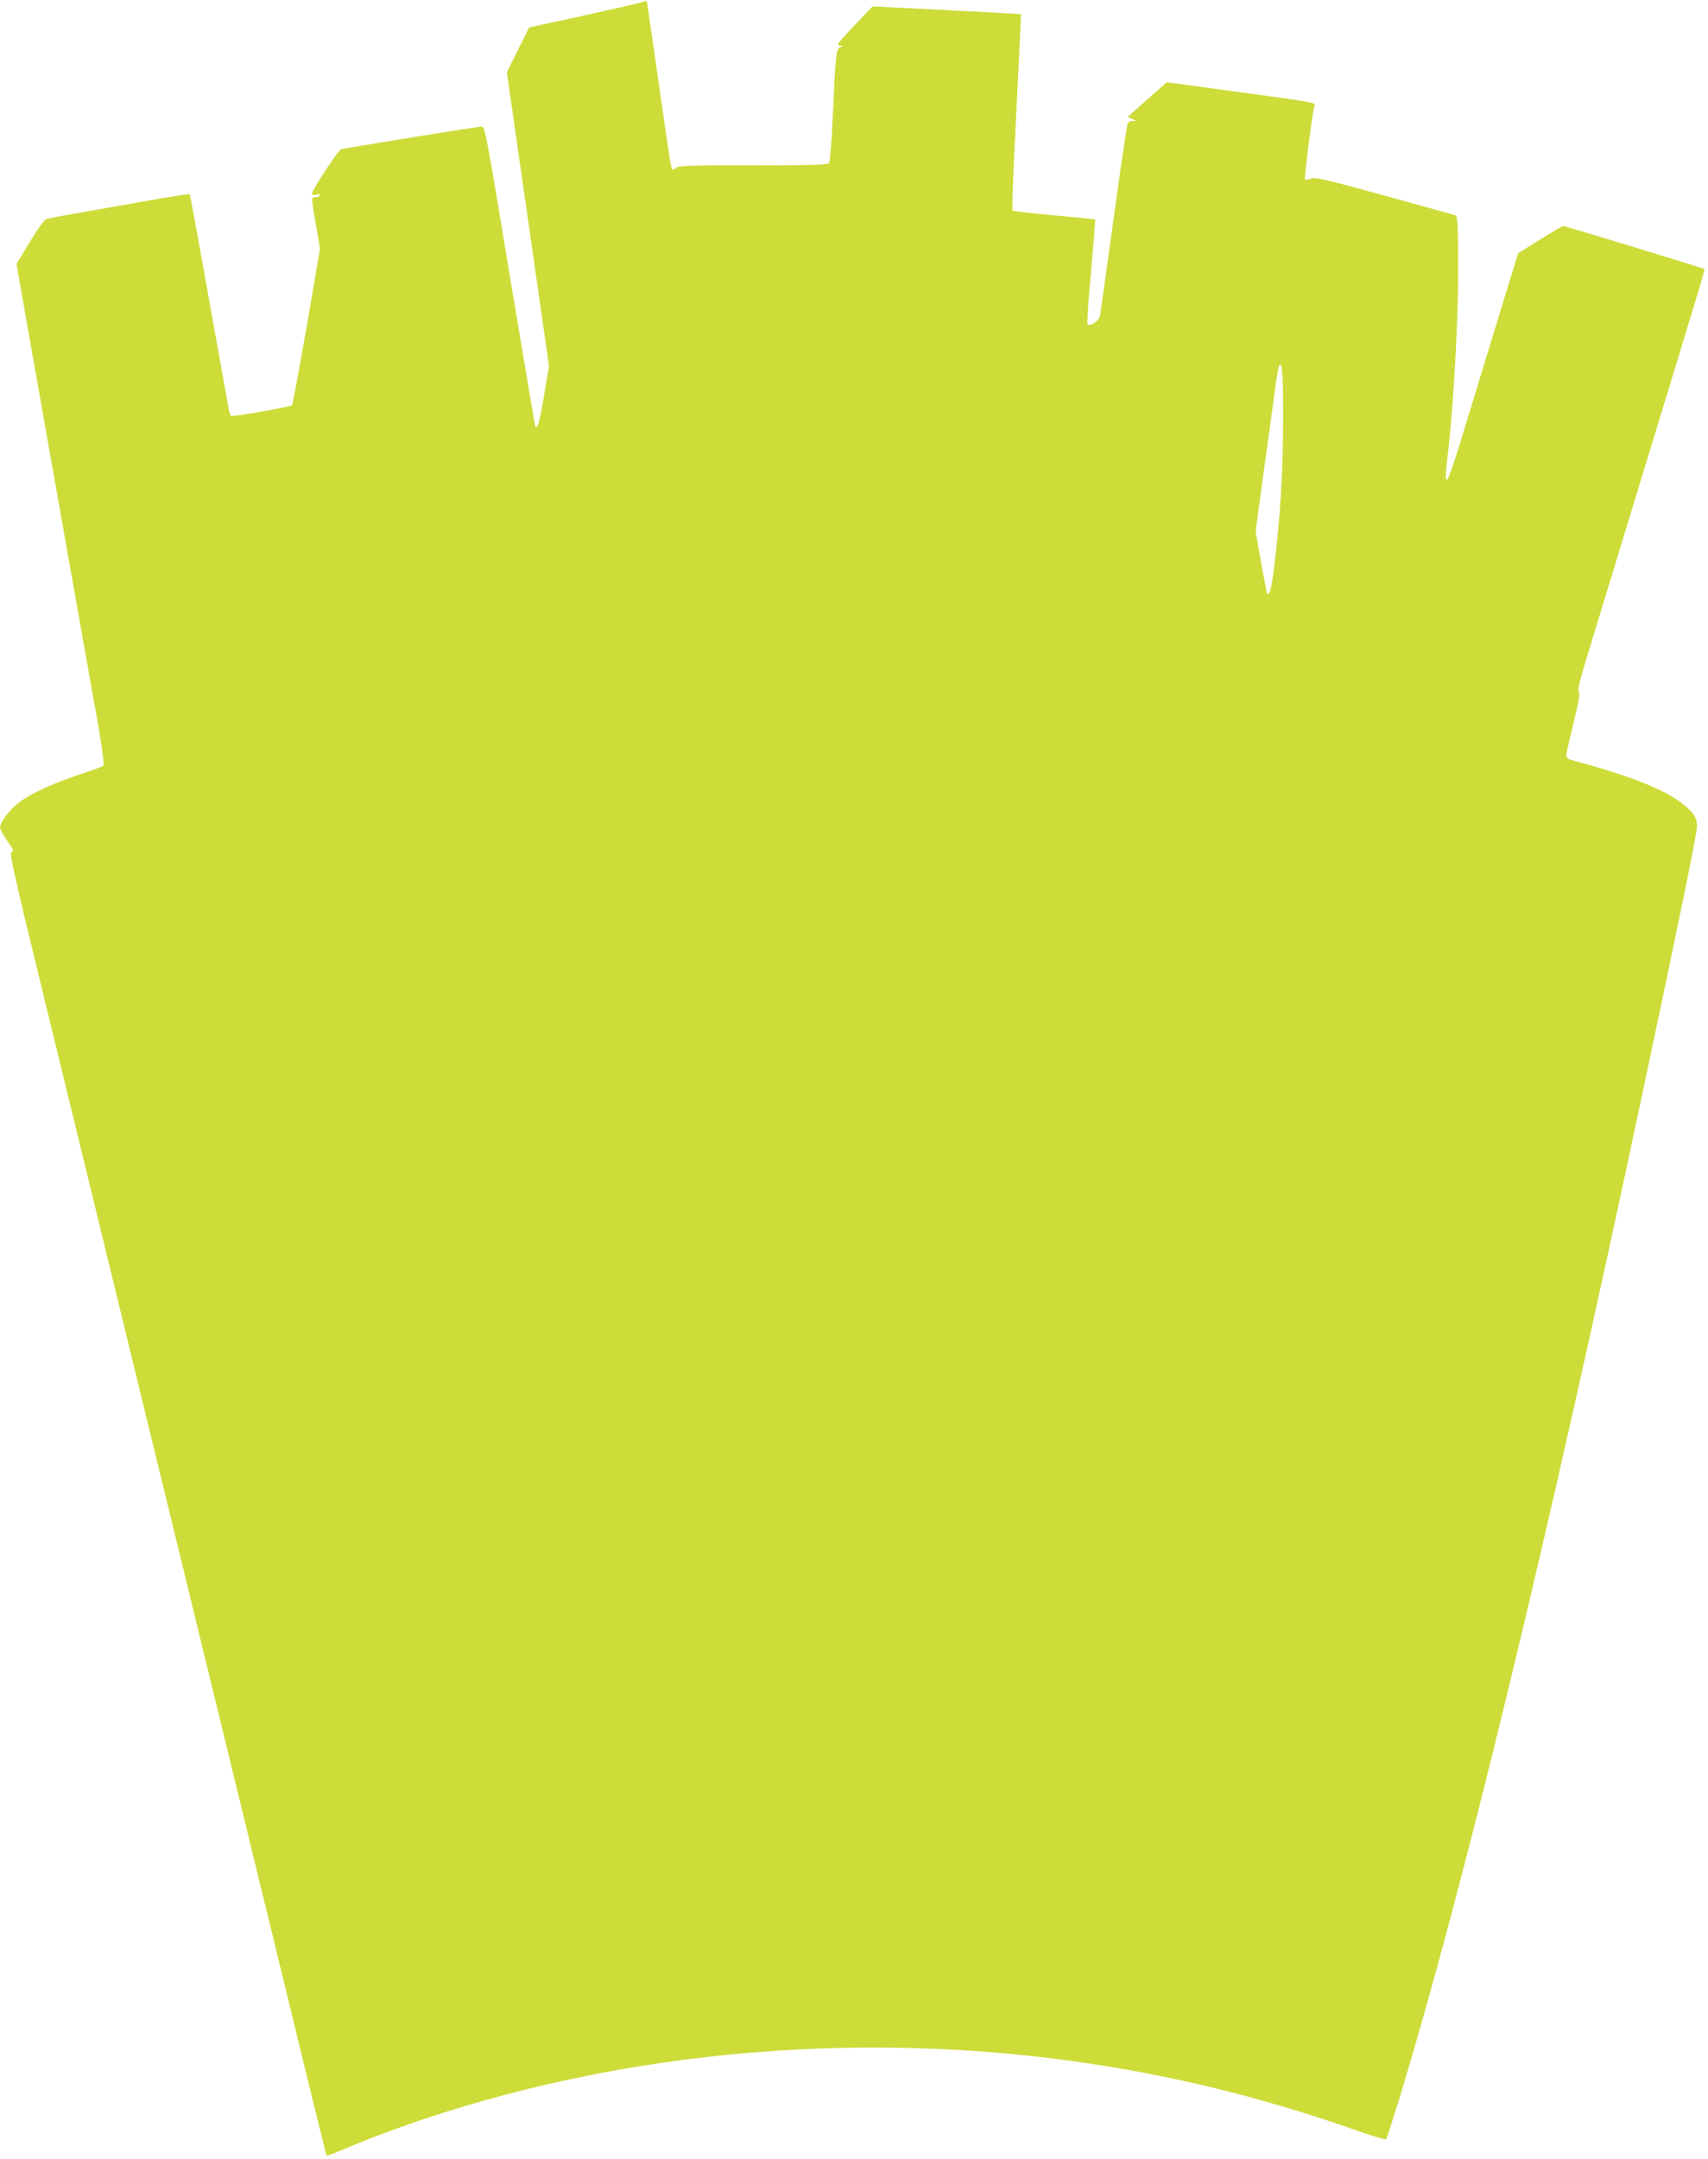
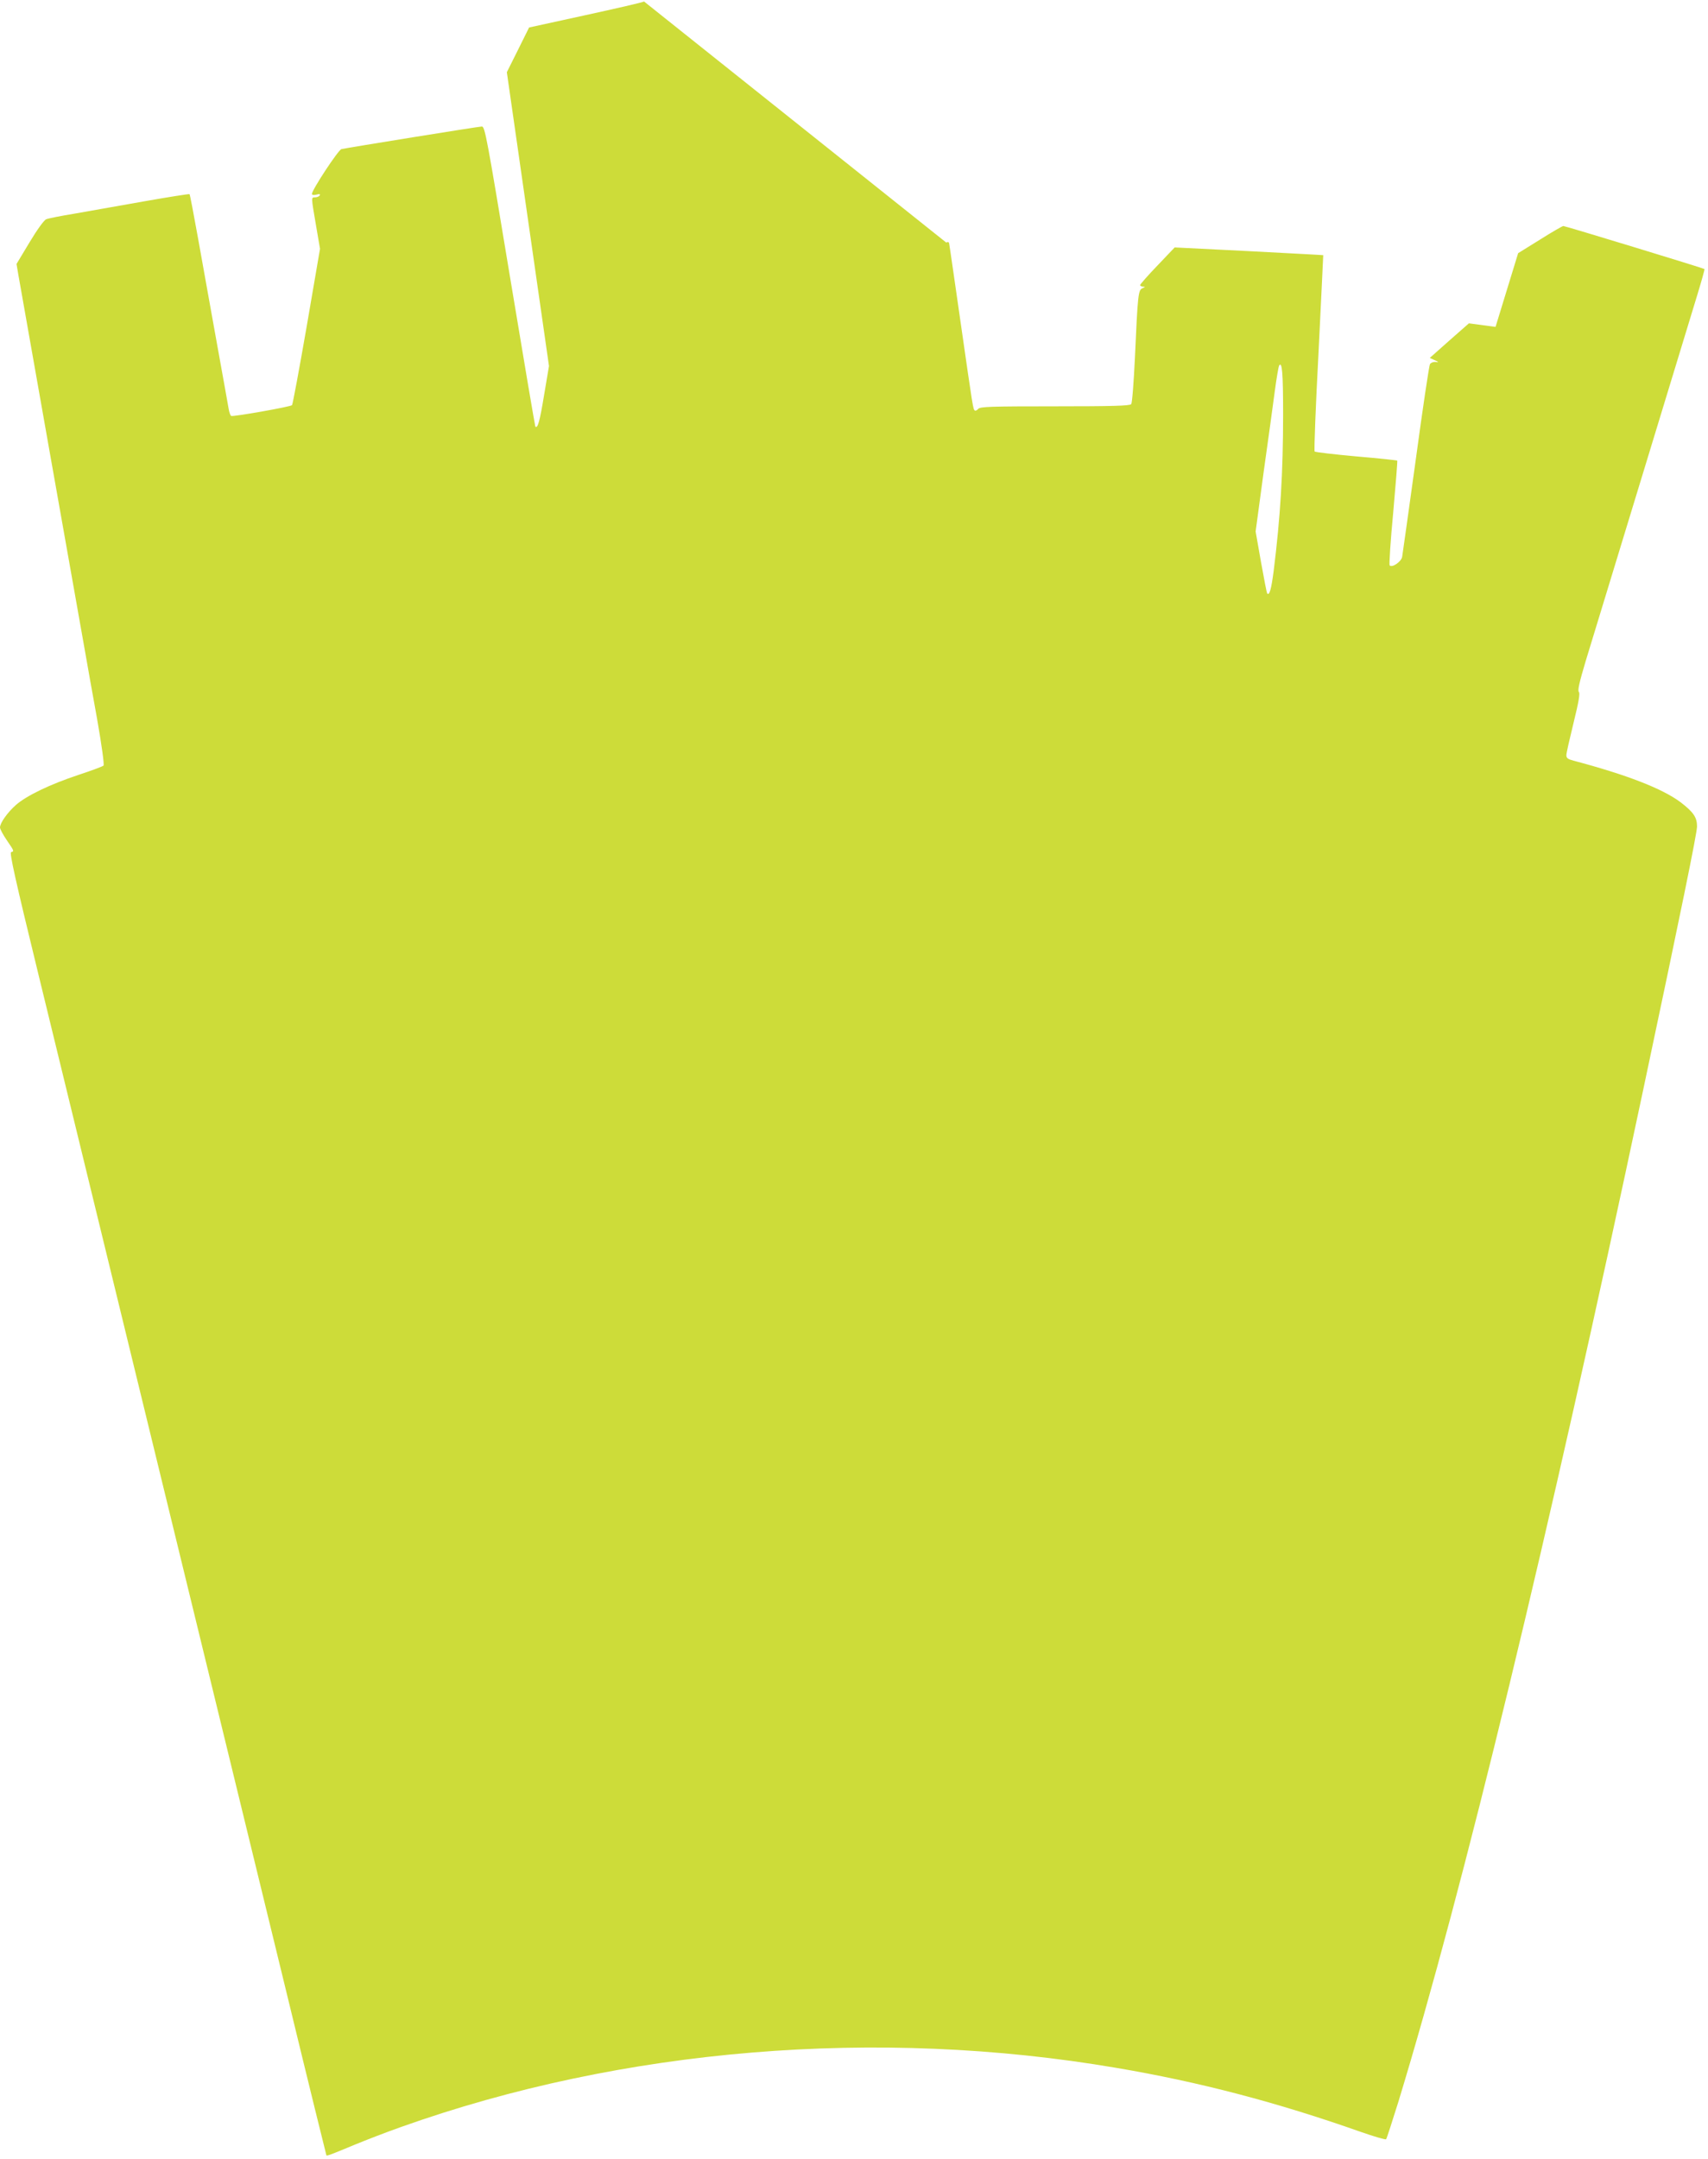
<svg xmlns="http://www.w3.org/2000/svg" version="1.0" width="1013pt" height="1280pt" viewBox="0 0 1013 1280" preserveAspectRatio="xMidYMid meet">
  <g transform="translate(0,1280) scale(0.1,-0.1)" fill="#cddc39" stroke="none">
-     <path d="M3820 12791 c-8 -5 -165 -41 -348 -81 l-334 -73 -66 -133 -66 -132 125 -871 125 -871 -29 -172 c-26 -158 -38 -200 -52 -187 -2 3 -70 404 -151 892 -136 822 -148 887 -166 887 -19 0 -791 -125 -833 -134 -19 -5 -175 -242 -175 -266 0 -6 11 -8 26 -4 19 5 25 4 20 -5 -4 -6 -16 -11 -27 -11 -24 0 -24 4 5 -165 l24 -140 -79 -460 c-44 -253 -83 -463 -87 -467 -10 -10 -351 -70 -361 -64 -5 3 -12 23 -15 43 -4 21 -13 74 -21 118 -8 44 -37 204 -64 355 -27 151 -70 392 -96 535 -26 143 -48 262 -51 264 -2 2 -124 -17 -271 -43 -147 -26 -333 -59 -413 -73 -80 -13 -155 -28 -166 -33 -13 -5 -54 -62 -99 -137 l-77 -128 11 -65 c6 -36 92 -522 191 -1080 99 -558 191 -1076 204 -1150 13 -74 45 -256 72 -403 28 -159 43 -271 38 -276 -5 -5 -72 -30 -148 -55 -169 -56 -308 -123 -371 -178 -50 -44 -95 -107 -95 -134 0 -9 18 -43 40 -75 45 -66 45 -66 26 -71 -11 -2 25 -164 159 -713 319 -1308 1253 -5140 1482 -6080 124 -512 228 -932 229 -934 4 -4 32 7 169 64 61 25 184 73 275 105 1311 467 2824 592 4241 350 491 -83 952 -204 1448 -379 80 -28 148 -48 152 -44 4 5 36 105 73 223 387 1269 884 3321 1452 6000 228 1075 318 1517 319 1560 0 54 -21 85 -98 144 -107 80 -317 162 -634 246 -34 9 -43 15 -43 33 0 12 20 99 43 193 31 126 39 174 31 182 -8 8 3 57 41 184 29 95 180 589 335 1098 155 509 302 992 327 1073 25 82 44 150 42 152 -6 5 -825 255 -837 255 -5 0 -68 -36 -139 -81 l-129 -80 -134 -437 c-73 -240 -164 -538 -202 -662 -90 -293 -107 -316 -83 -110 41 348 69 899 63 1240 -2 158 -5 191 -18 194 -8 3 -197 55 -420 117 -350 96 -409 110 -434 100 -16 -6 -32 -8 -36 -6 -6 4 41 378 54 431 8 29 84 16 -716 125 l-158 21 -116 -102 -116 -103 28 -13 c27 -12 27 -13 5 -11 -13 1 -27 -5 -32 -13 -5 -8 -43 -262 -84 -565 -42 -302 -78 -562 -81 -578 -6 -29 -60 -66 -74 -50 -4 4 5 145 21 313 15 168 26 306 24 308 -2 2 -112 14 -243 25 -132 12 -243 25 -247 29 -4 3 6 267 23 585 16 318 28 579 28 579 -1 1 -199 11 -441 24 l-440 22 -102 -107 c-57 -59 -103 -112 -103 -116 0 -5 8 -9 18 -10 14 0 13 -2 -4 -9 -25 -10 -28 -33 -45 -415 -7 -143 -16 -266 -22 -272 -7 -10 -110 -13 -452 -13 -380 0 -444 -2 -455 -15 -7 -8 -16 -13 -20 -10 -11 7 -11 11 -85 525 -36 250 -66 460 -68 467 -1 7 -8 9 -17 4z m3790 -2446 c0 -344 -16 -610 -56 -930 -14 -108 -25 -147 -38 -134 -3 2 -19 86 -37 186 l-32 182 47 348 c27 191 57 410 67 486 10 76 22 143 25 149 18 29 24 -41 24 -287z" />
+     <path d="M3820 12791 c-8 -5 -165 -41 -348 -81 l-334 -73 -66 -133 -66 -132 125 -871 125 -871 -29 -172 c-26 -158 -38 -200 -52 -187 -2 3 -70 404 -151 892 -136 822 -148 887 -166 887 -19 0 -791 -125 -833 -134 -19 -5 -175 -242 -175 -266 0 -6 11 -8 26 -4 19 5 25 4 20 -5 -4 -6 -16 -11 -27 -11 -24 0 -24 4 5 -165 l24 -140 -79 -460 c-44 -253 -83 -463 -87 -467 -10 -10 -351 -70 -361 -64 -5 3 -12 23 -15 43 -4 21 -13 74 -21 118 -8 44 -37 204 -64 355 -27 151 -70 392 -96 535 -26 143 -48 262 -51 264 -2 2 -124 -17 -271 -43 -147 -26 -333 -59 -413 -73 -80 -13 -155 -28 -166 -33 -13 -5 -54 -62 -99 -137 l-77 -128 11 -65 c6 -36 92 -522 191 -1080 99 -558 191 -1076 204 -1150 13 -74 45 -256 72 -403 28 -159 43 -271 38 -276 -5 -5 -72 -30 -148 -55 -169 -56 -308 -123 -371 -178 -50 -44 -95 -107 -95 -134 0 -9 18 -43 40 -75 45 -66 45 -66 26 -71 -11 -2 25 -164 159 -713 319 -1308 1253 -5140 1482 -6080 124 -512 228 -932 229 -934 4 -4 32 7 169 64 61 25 184 73 275 105 1311 467 2824 592 4241 350 491 -83 952 -204 1448 -379 80 -28 148 -48 152 -44 4 5 36 105 73 223 387 1269 884 3321 1452 6000 228 1075 318 1517 319 1560 0 54 -21 85 -98 144 -107 80 -317 162 -634 246 -34 9 -43 15 -43 33 0 12 20 99 43 193 31 126 39 174 31 182 -8 8 3 57 41 184 29 95 180 589 335 1098 155 509 302 992 327 1073 25 82 44 150 42 152 -6 5 -825 255 -837 255 -5 0 -68 -36 -139 -81 l-129 -80 -134 -437 l-158 21 -116 -102 -116 -103 28 -13 c27 -12 27 -13 5 -11 -13 1 -27 -5 -32 -13 -5 -8 -43 -262 -84 -565 -42 -302 -78 -562 -81 -578 -6 -29 -60 -66 -74 -50 -4 4 5 145 21 313 15 168 26 306 24 308 -2 2 -112 14 -243 25 -132 12 -243 25 -247 29 -4 3 6 267 23 585 16 318 28 579 28 579 -1 1 -199 11 -441 24 l-440 22 -102 -107 c-57 -59 -103 -112 -103 -116 0 -5 8 -9 18 -10 14 0 13 -2 -4 -9 -25 -10 -28 -33 -45 -415 -7 -143 -16 -266 -22 -272 -7 -10 -110 -13 -452 -13 -380 0 -444 -2 -455 -15 -7 -8 -16 -13 -20 -10 -11 7 -11 11 -85 525 -36 250 -66 460 -68 467 -1 7 -8 9 -17 4z m3790 -2446 c0 -344 -16 -610 -56 -930 -14 -108 -25 -147 -38 -134 -3 2 -19 86 -37 186 l-32 182 47 348 c27 191 57 410 67 486 10 76 22 143 25 149 18 29 24 -41 24 -287z" />
  </g>
</svg>